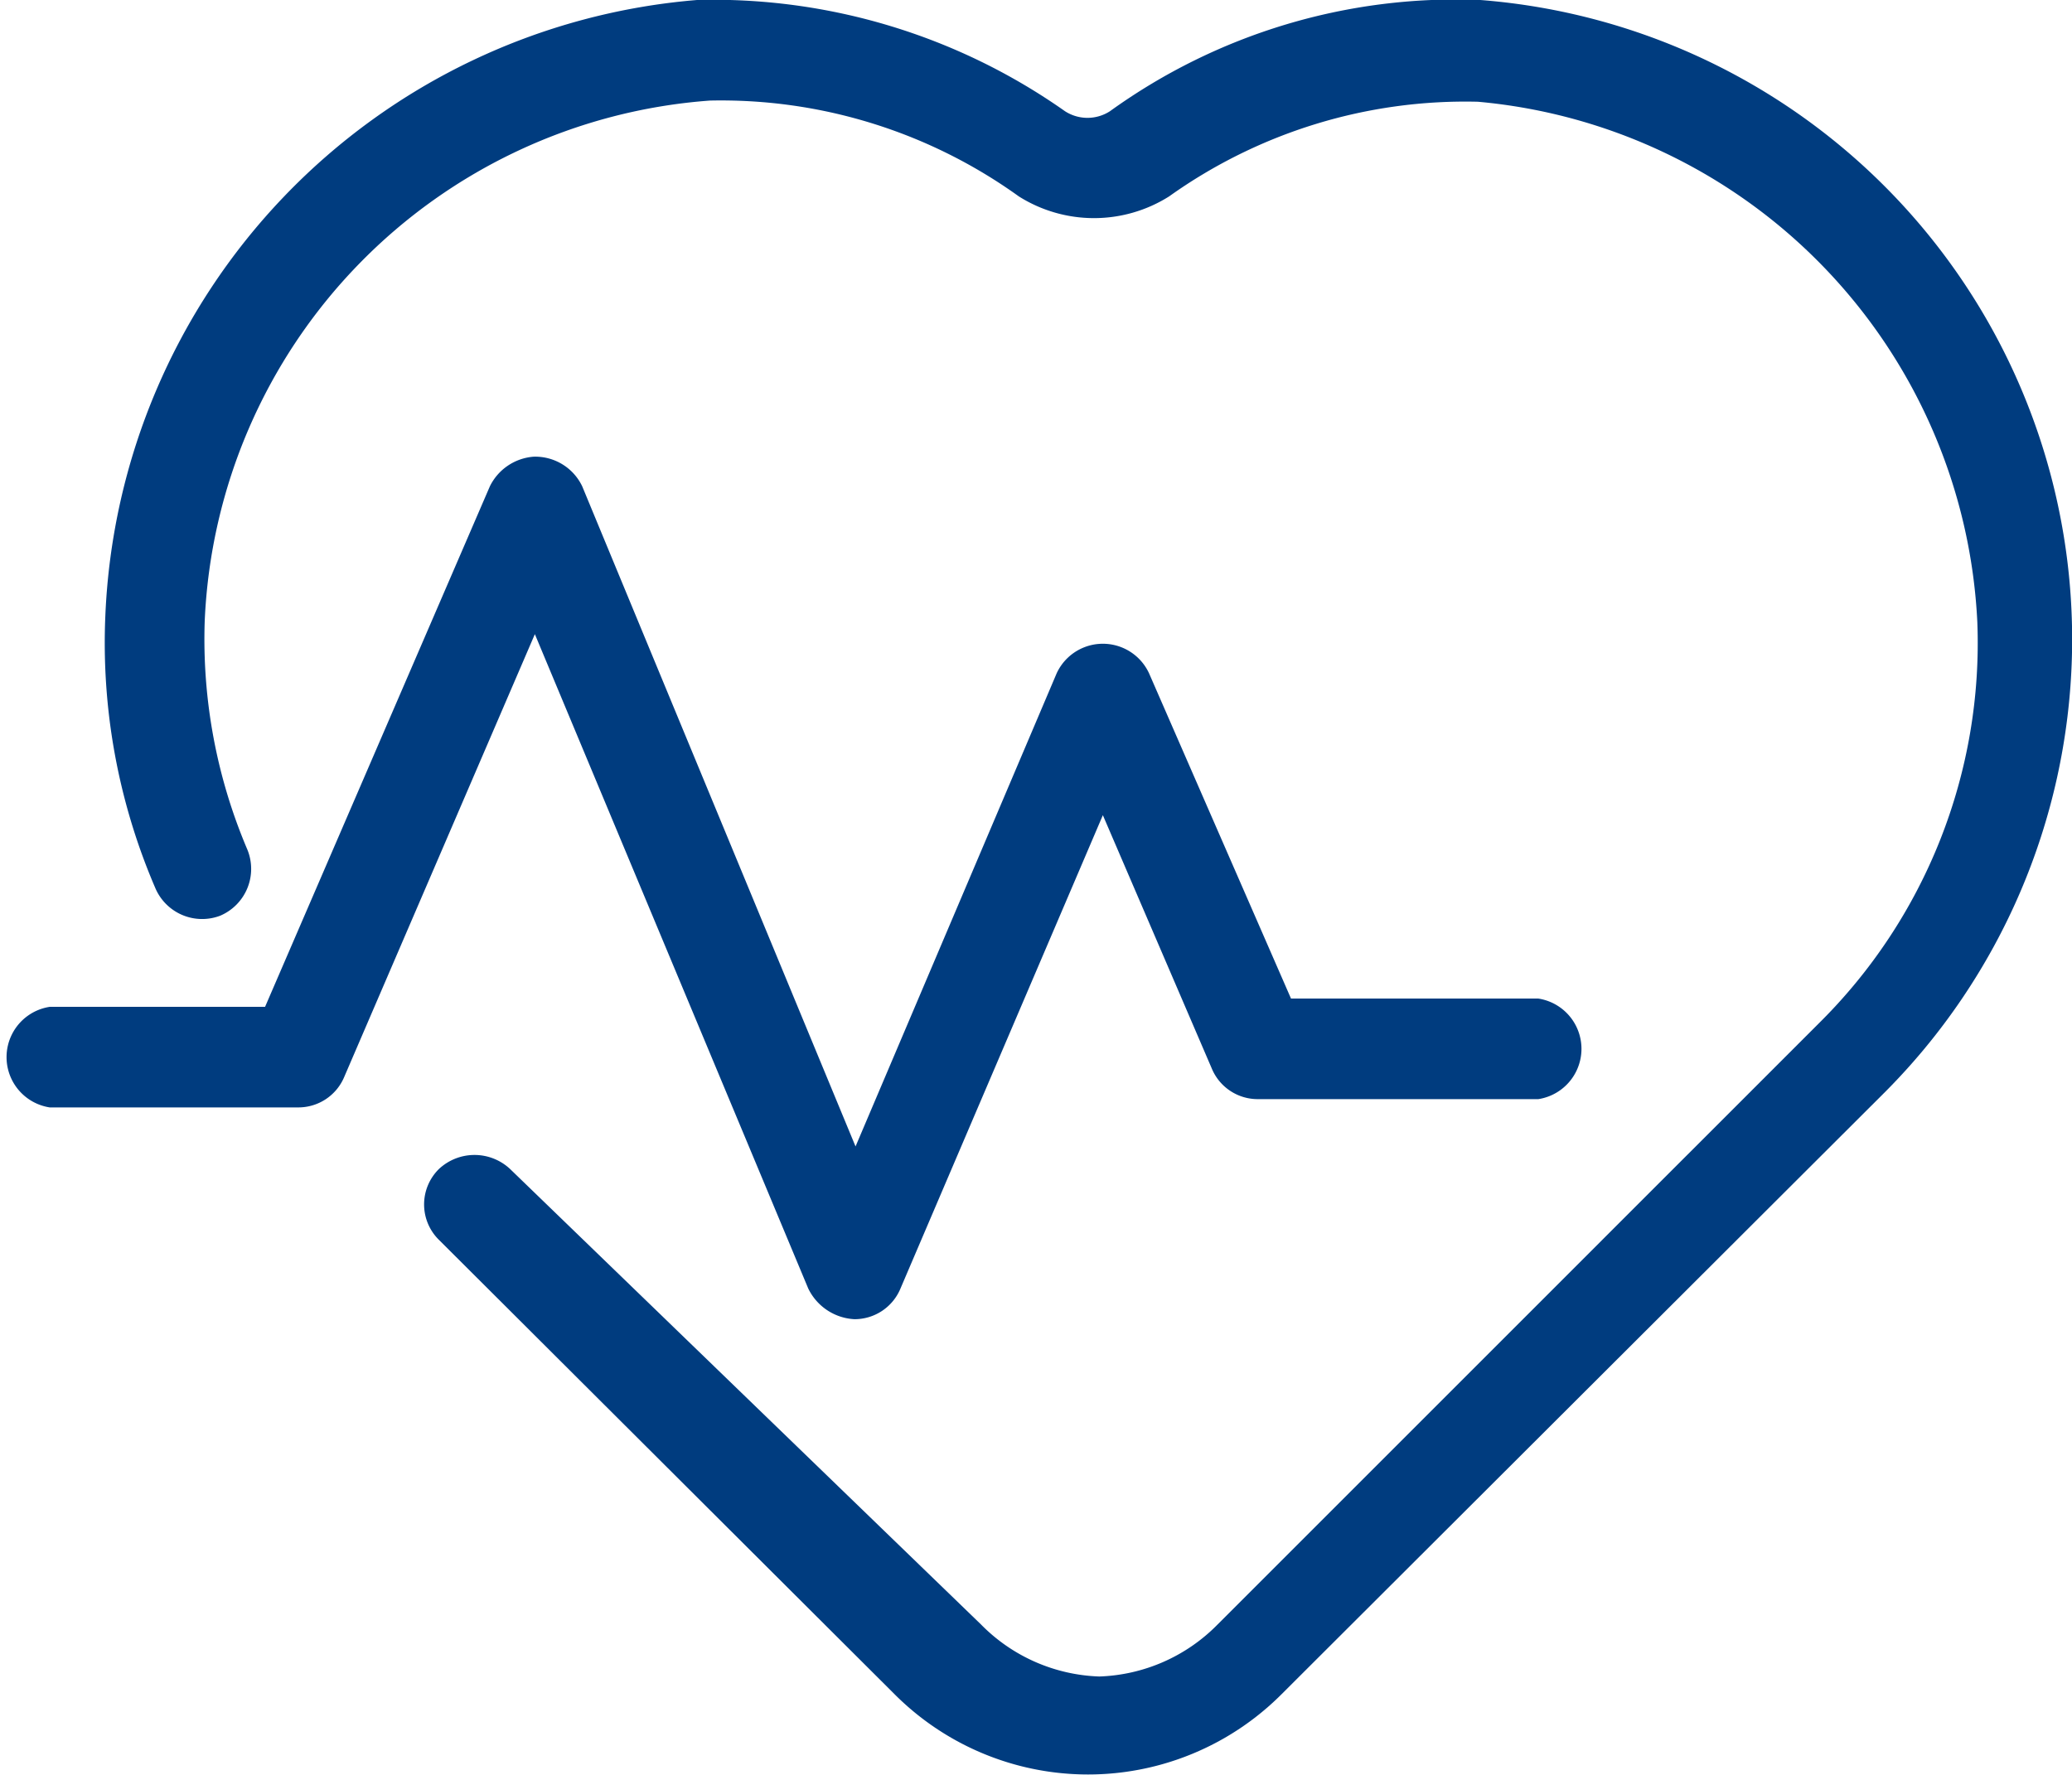
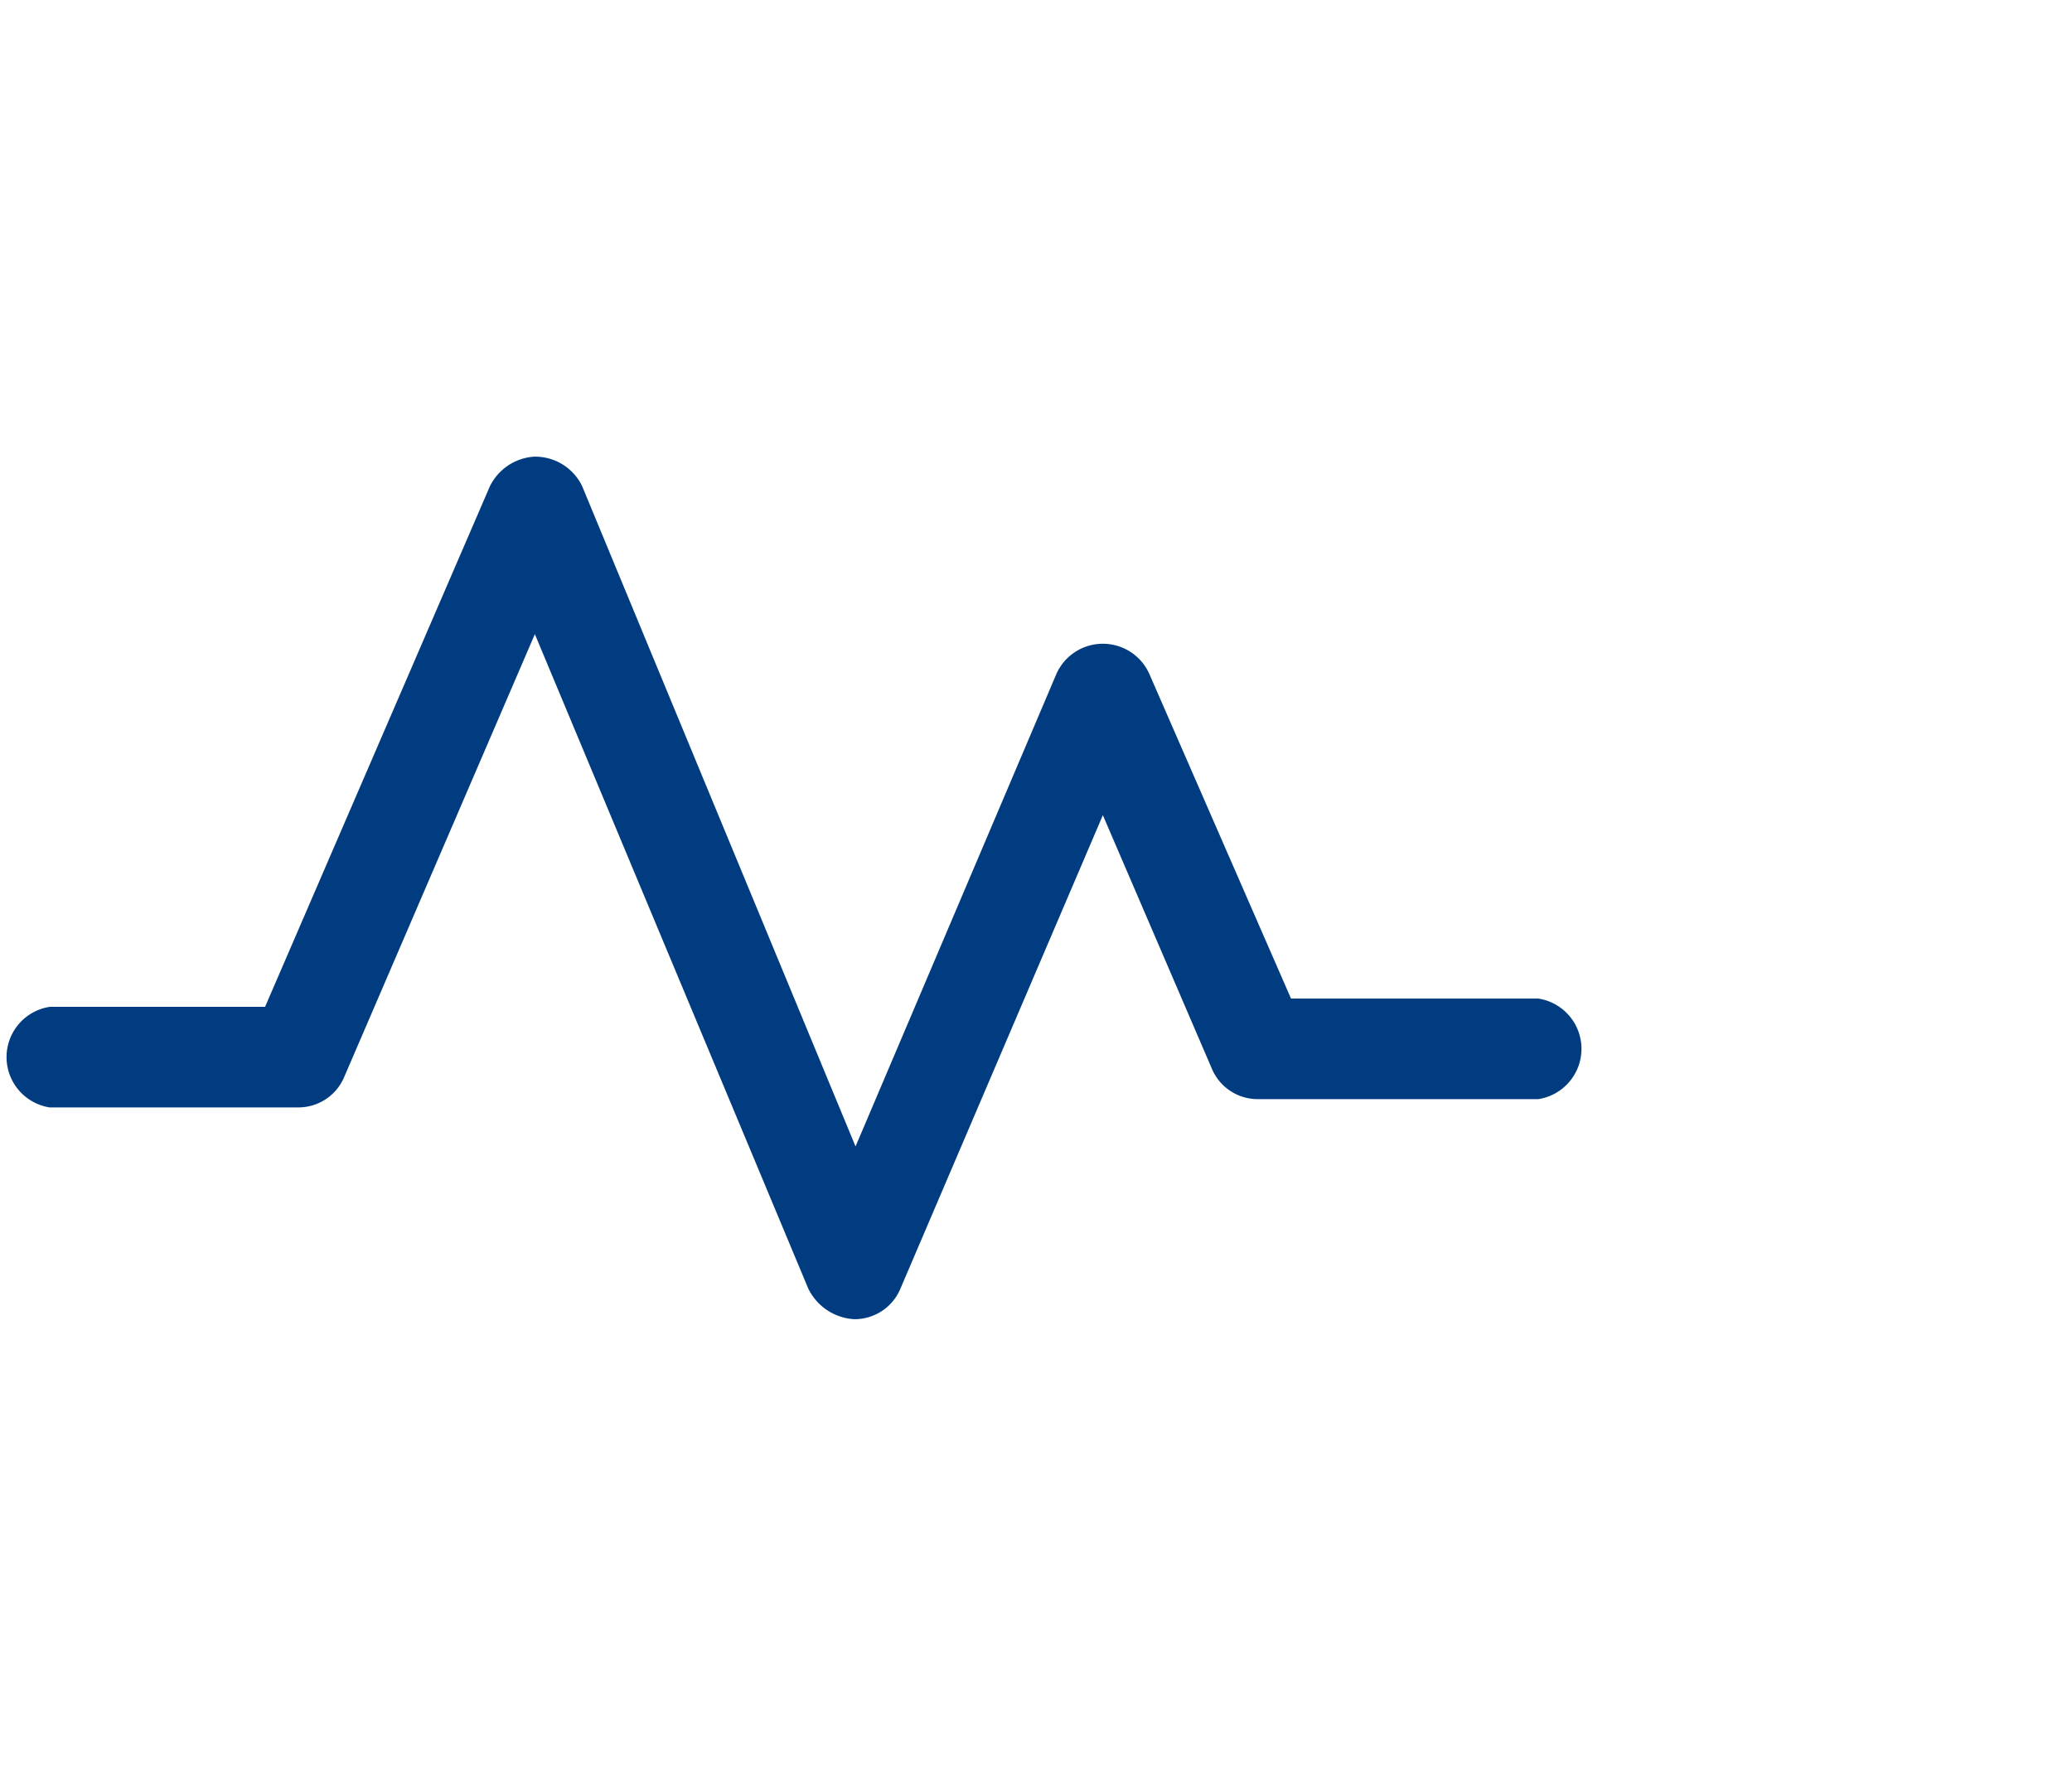
<svg xmlns="http://www.w3.org/2000/svg" viewBox="0 0 17.51 15">
  <defs>
    <style>.cls-1{fill:#003c7f;}</style>
  </defs>
  <g id="Layer_2" data-name="Layer 2">
    <g id="Layer_1-2" data-name="Layer 1">
-       <path class="cls-1" d="M1.86,7.74a.43.43,0,0,0,.23-.56,4.54,4.54,0,0,1-.36-1.93A4.61,4.61,0,0,1,6,.85a4.31,4.31,0,0,1,2.61.81,1.19,1.19,0,0,0,1.27,0,4.31,4.31,0,0,1,2.61-.8,4.64,4.64,0,0,1,4.22,4.4,4.52,4.52,0,0,1-1.34,3.39l-5.08,5.08a1.47,1.47,0,0,1-1,.44h0a1.47,1.47,0,0,1-1-.44L4.31,9.88a.44.44,0,0,0-.6,0,.42.42,0,0,0,0,.6l3.85,3.84a2.31,2.31,0,0,0,3.27,0l5.09-5.08A5.42,5.42,0,0,0,12.51,0,5,5,0,0,0,9.38.94.35.35,0,0,1,9,.94,5.16,5.16,0,0,0,5.89,0a5.45,5.45,0,0,0-5,5.21,5.24,5.24,0,0,0,.42,2.29A.43.43,0,0,0,1.86,7.74Z" />
      <path class="cls-1" d="M.42,9.36h2.1a.42.42,0,0,0,.39-.26L4.52,5.36l2.31,5.53a.46.46,0,0,0,.39.26h0a.42.42,0,0,0,.39-.26l1.71-4,.92,2.14a.42.42,0,0,0,.39.26H13a.43.43,0,0,0,0-.85H10.91L9.71,5.69a.43.43,0,0,0-.78,0l-1.7,4L4.92,4.11a.44.44,0,0,0-.41-.25h0a.45.45,0,0,0-.37.25l-1.9,4.4H.42a.43.43,0,0,0,0,.85ZM7.22,11Z" />
    </g>
  </g>
</svg>